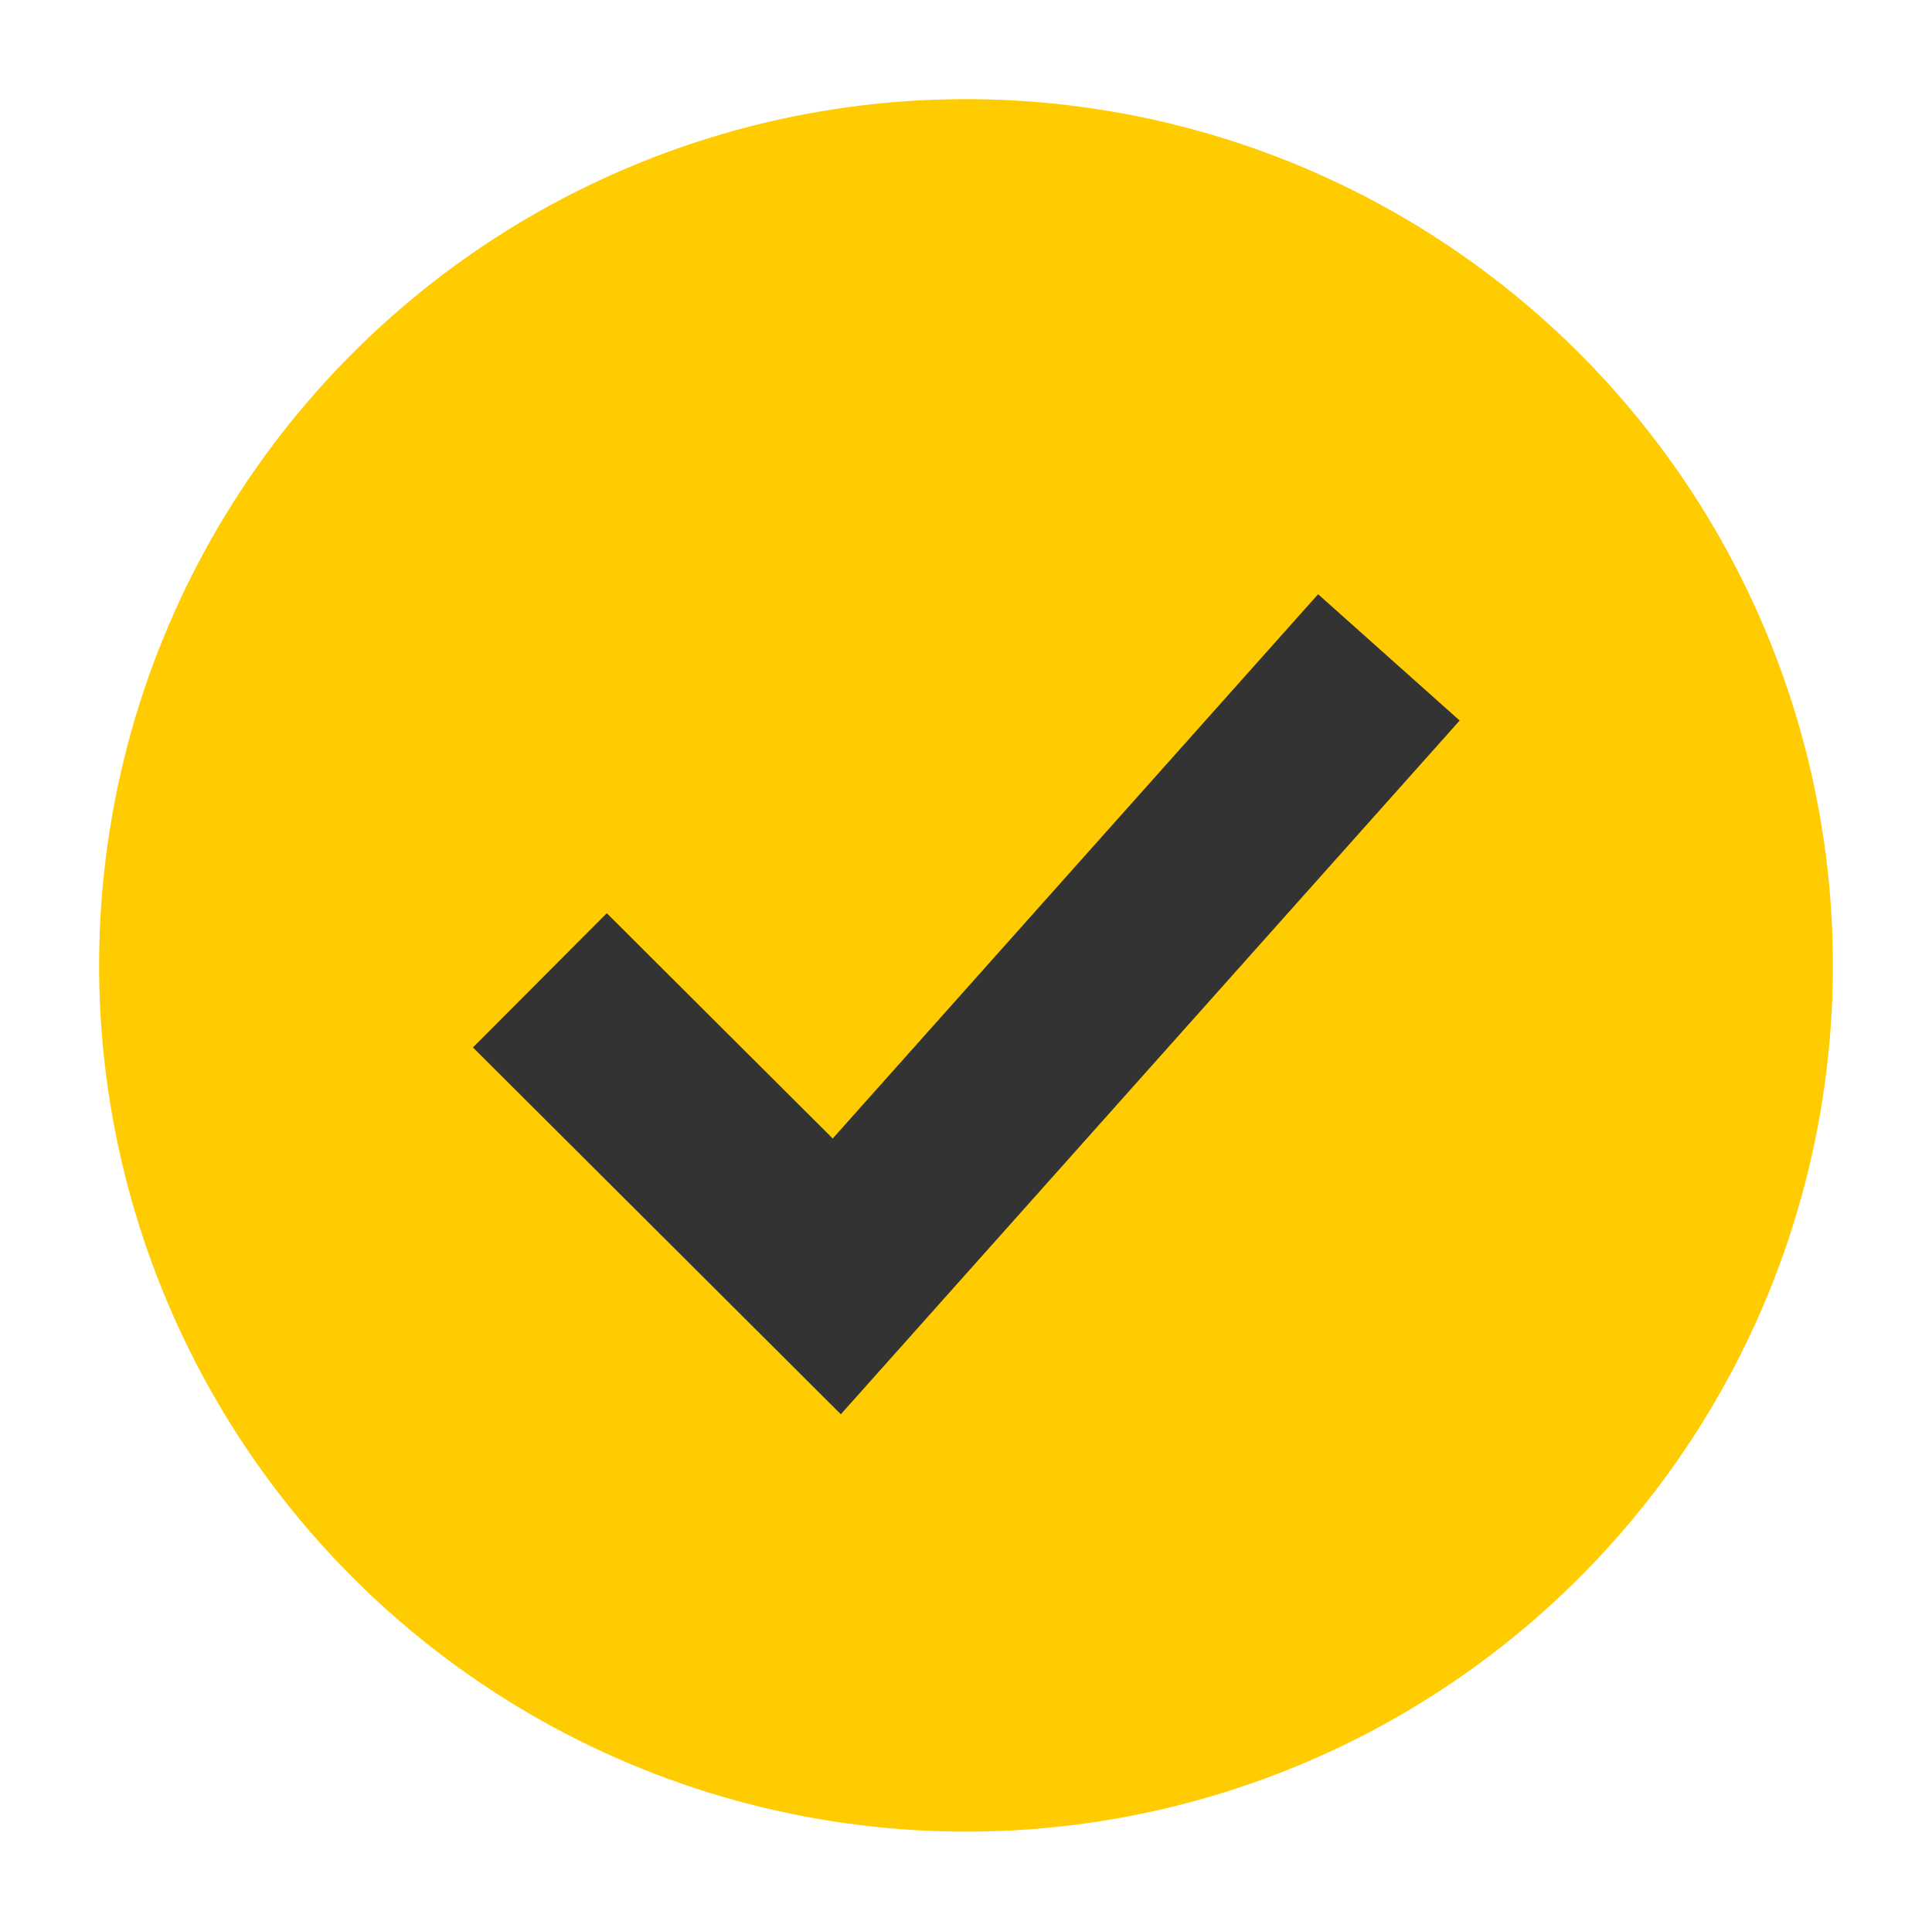
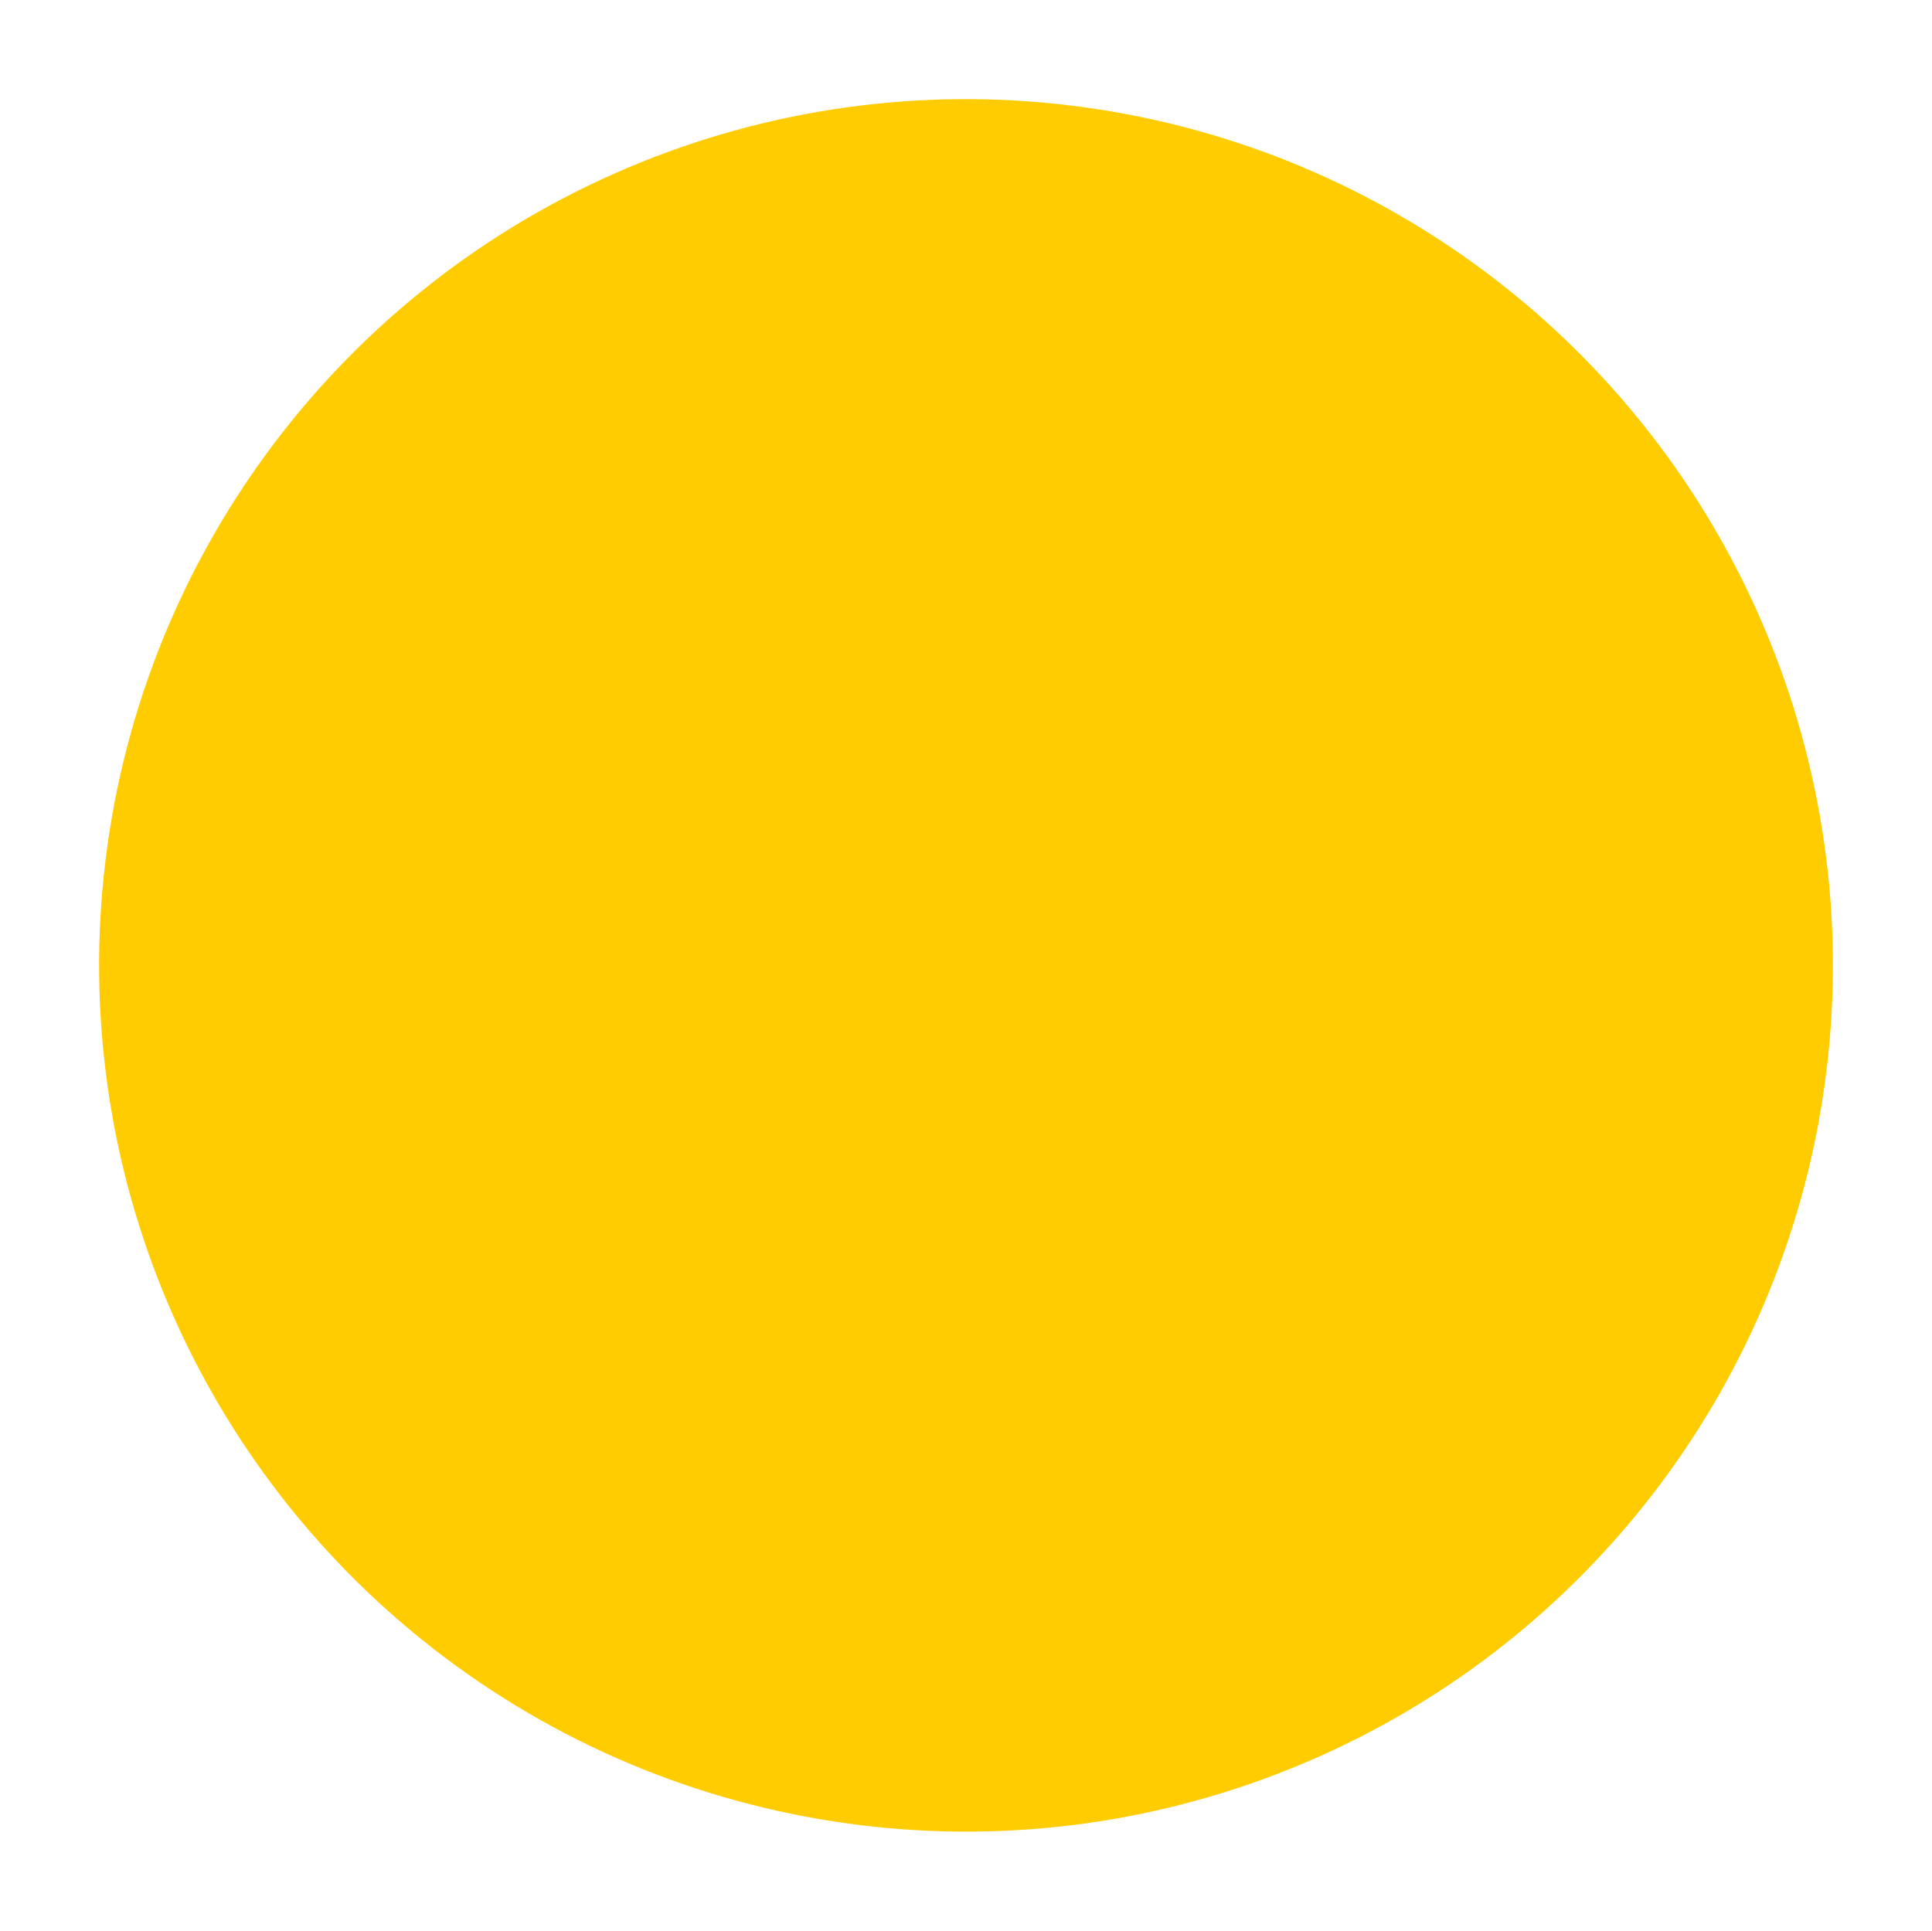
<svg xmlns="http://www.w3.org/2000/svg" width="30.374" height="30.358" viewBox="0 0 30.374 30.358">
  <g transform="translate(3.34 -0.167) rotate(7)">
    <ellipse cx="13.629" cy="13.62" rx="13.629" ry="13.62" transform="translate(0 0.168)" fill="#ffcc01" />
-     <path d="M120.876,148.217l-6.444-5.02,1.832-2.351,3.957,3.083,6.531-9.424,2.451,1.7Z" transform="translate(-108.34 -127.184)" fill="#333" />
  </g>
</svg>